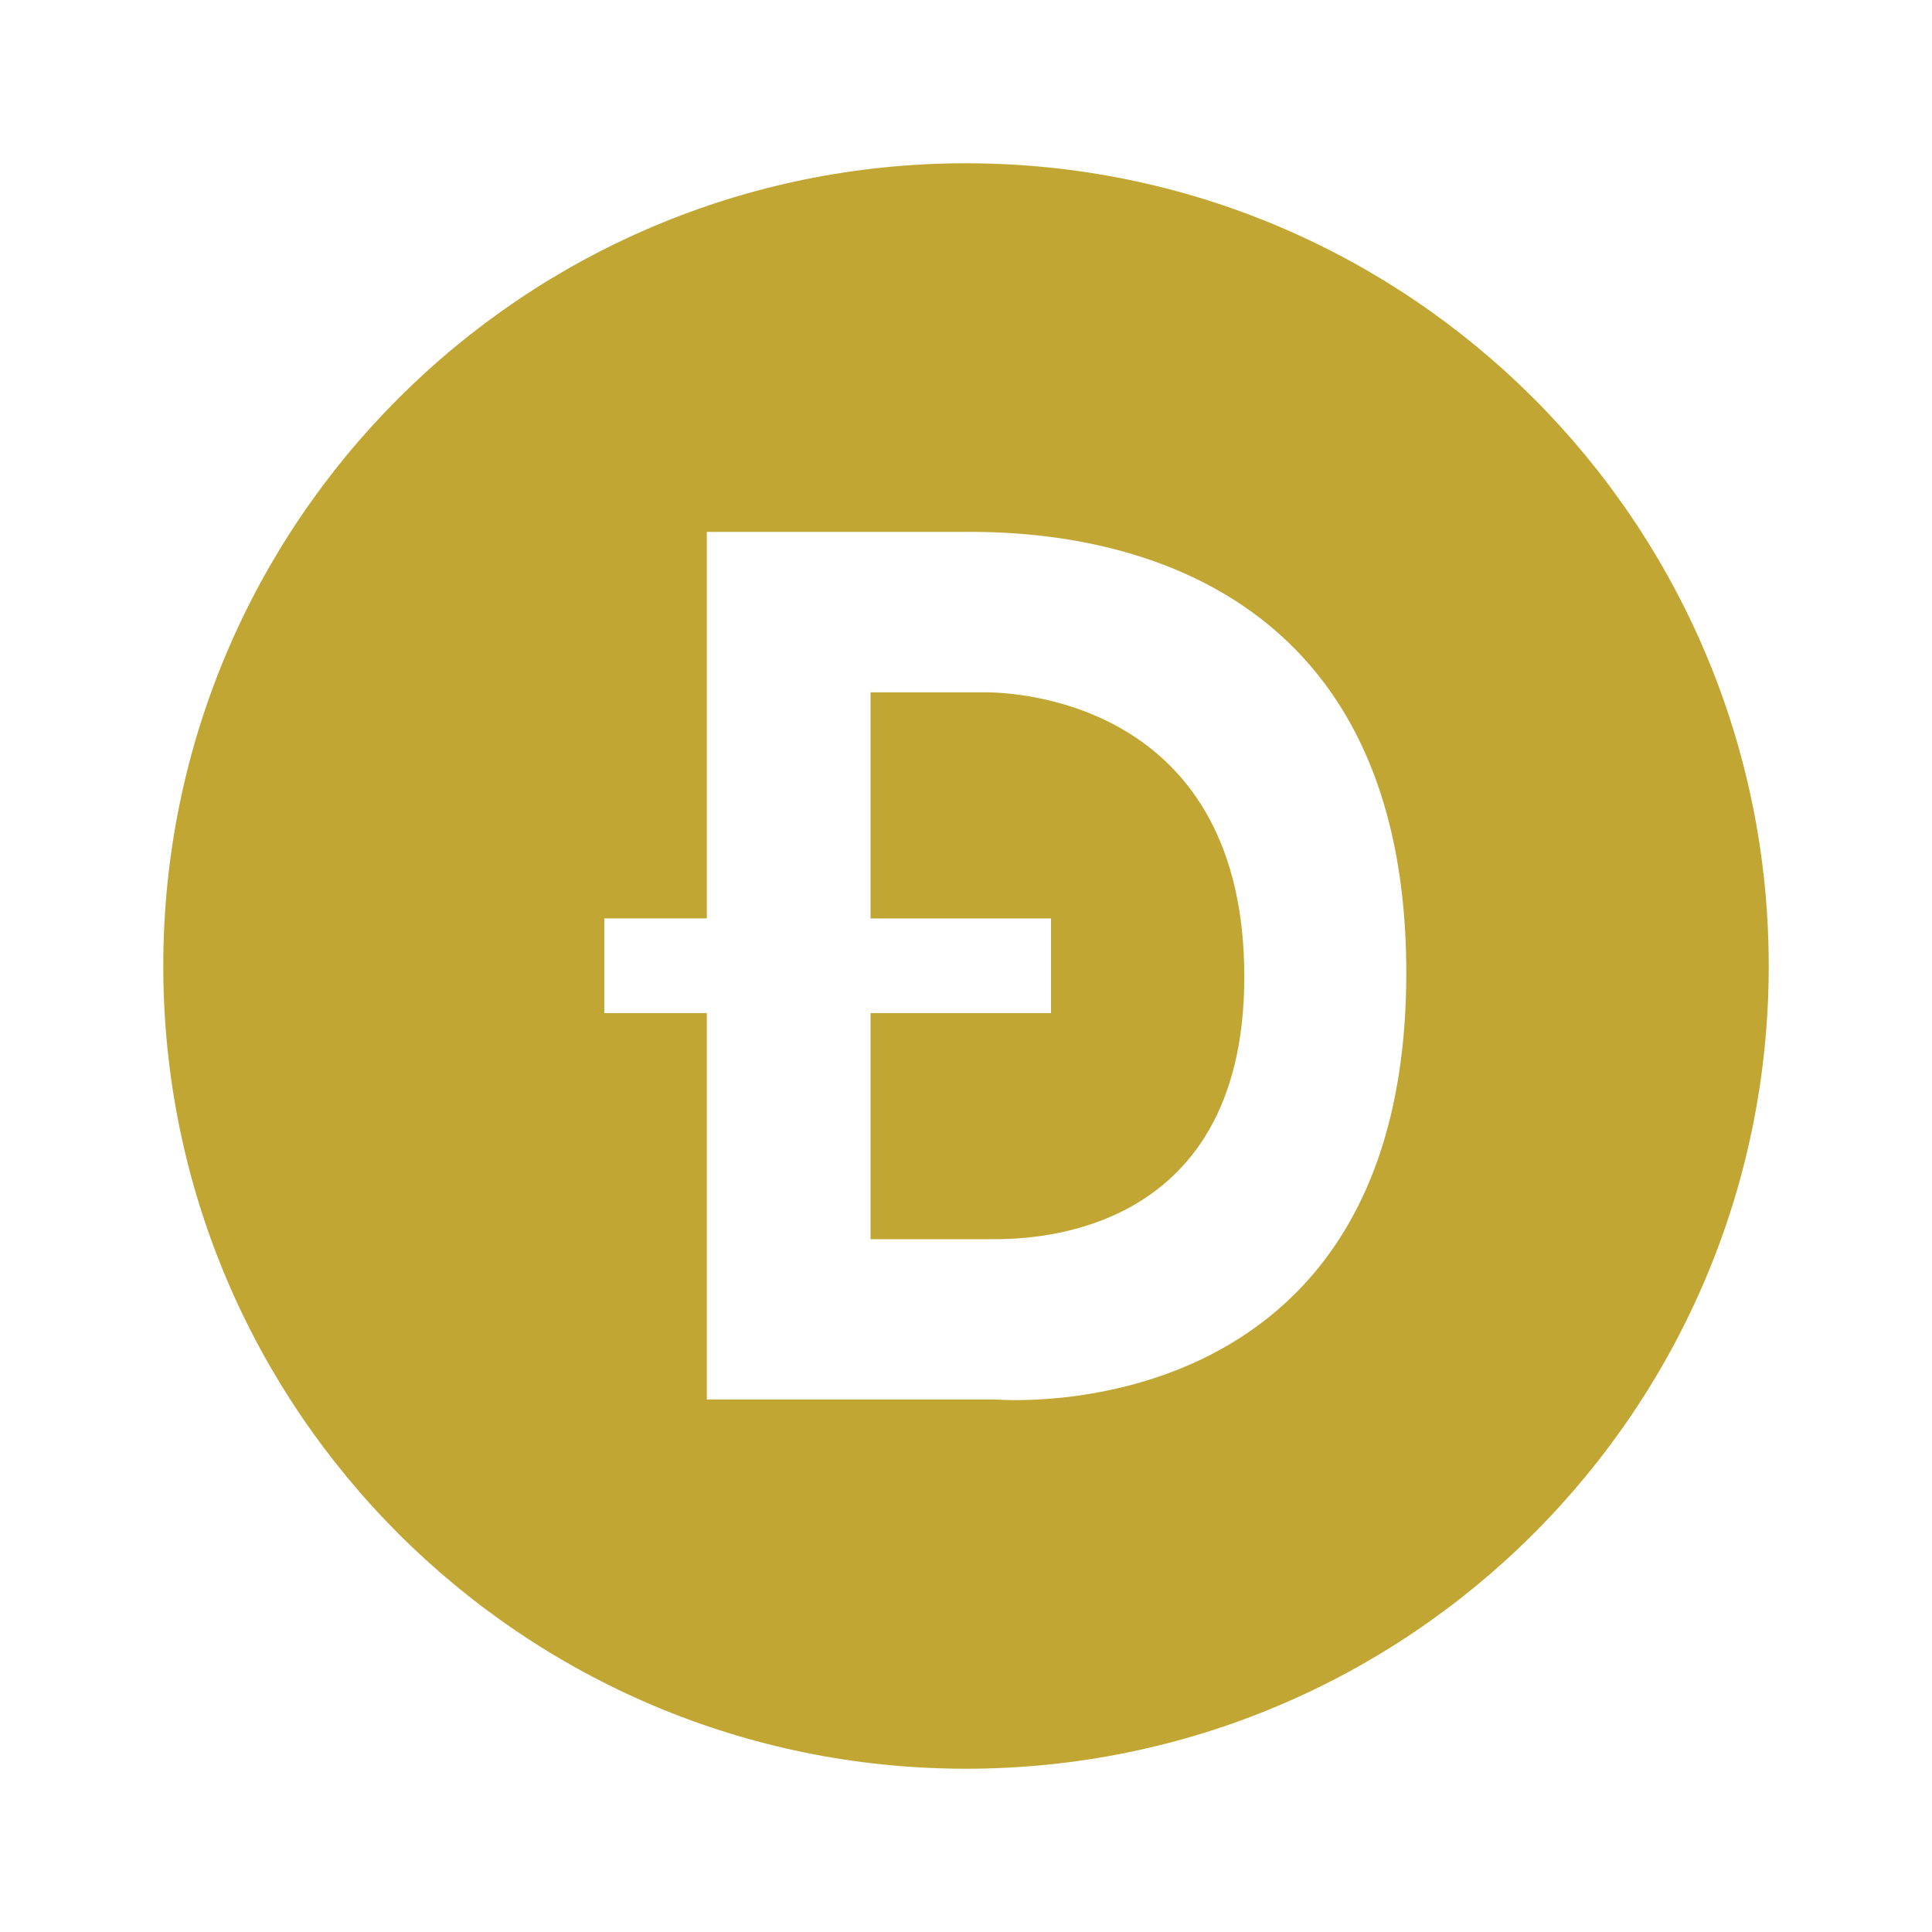
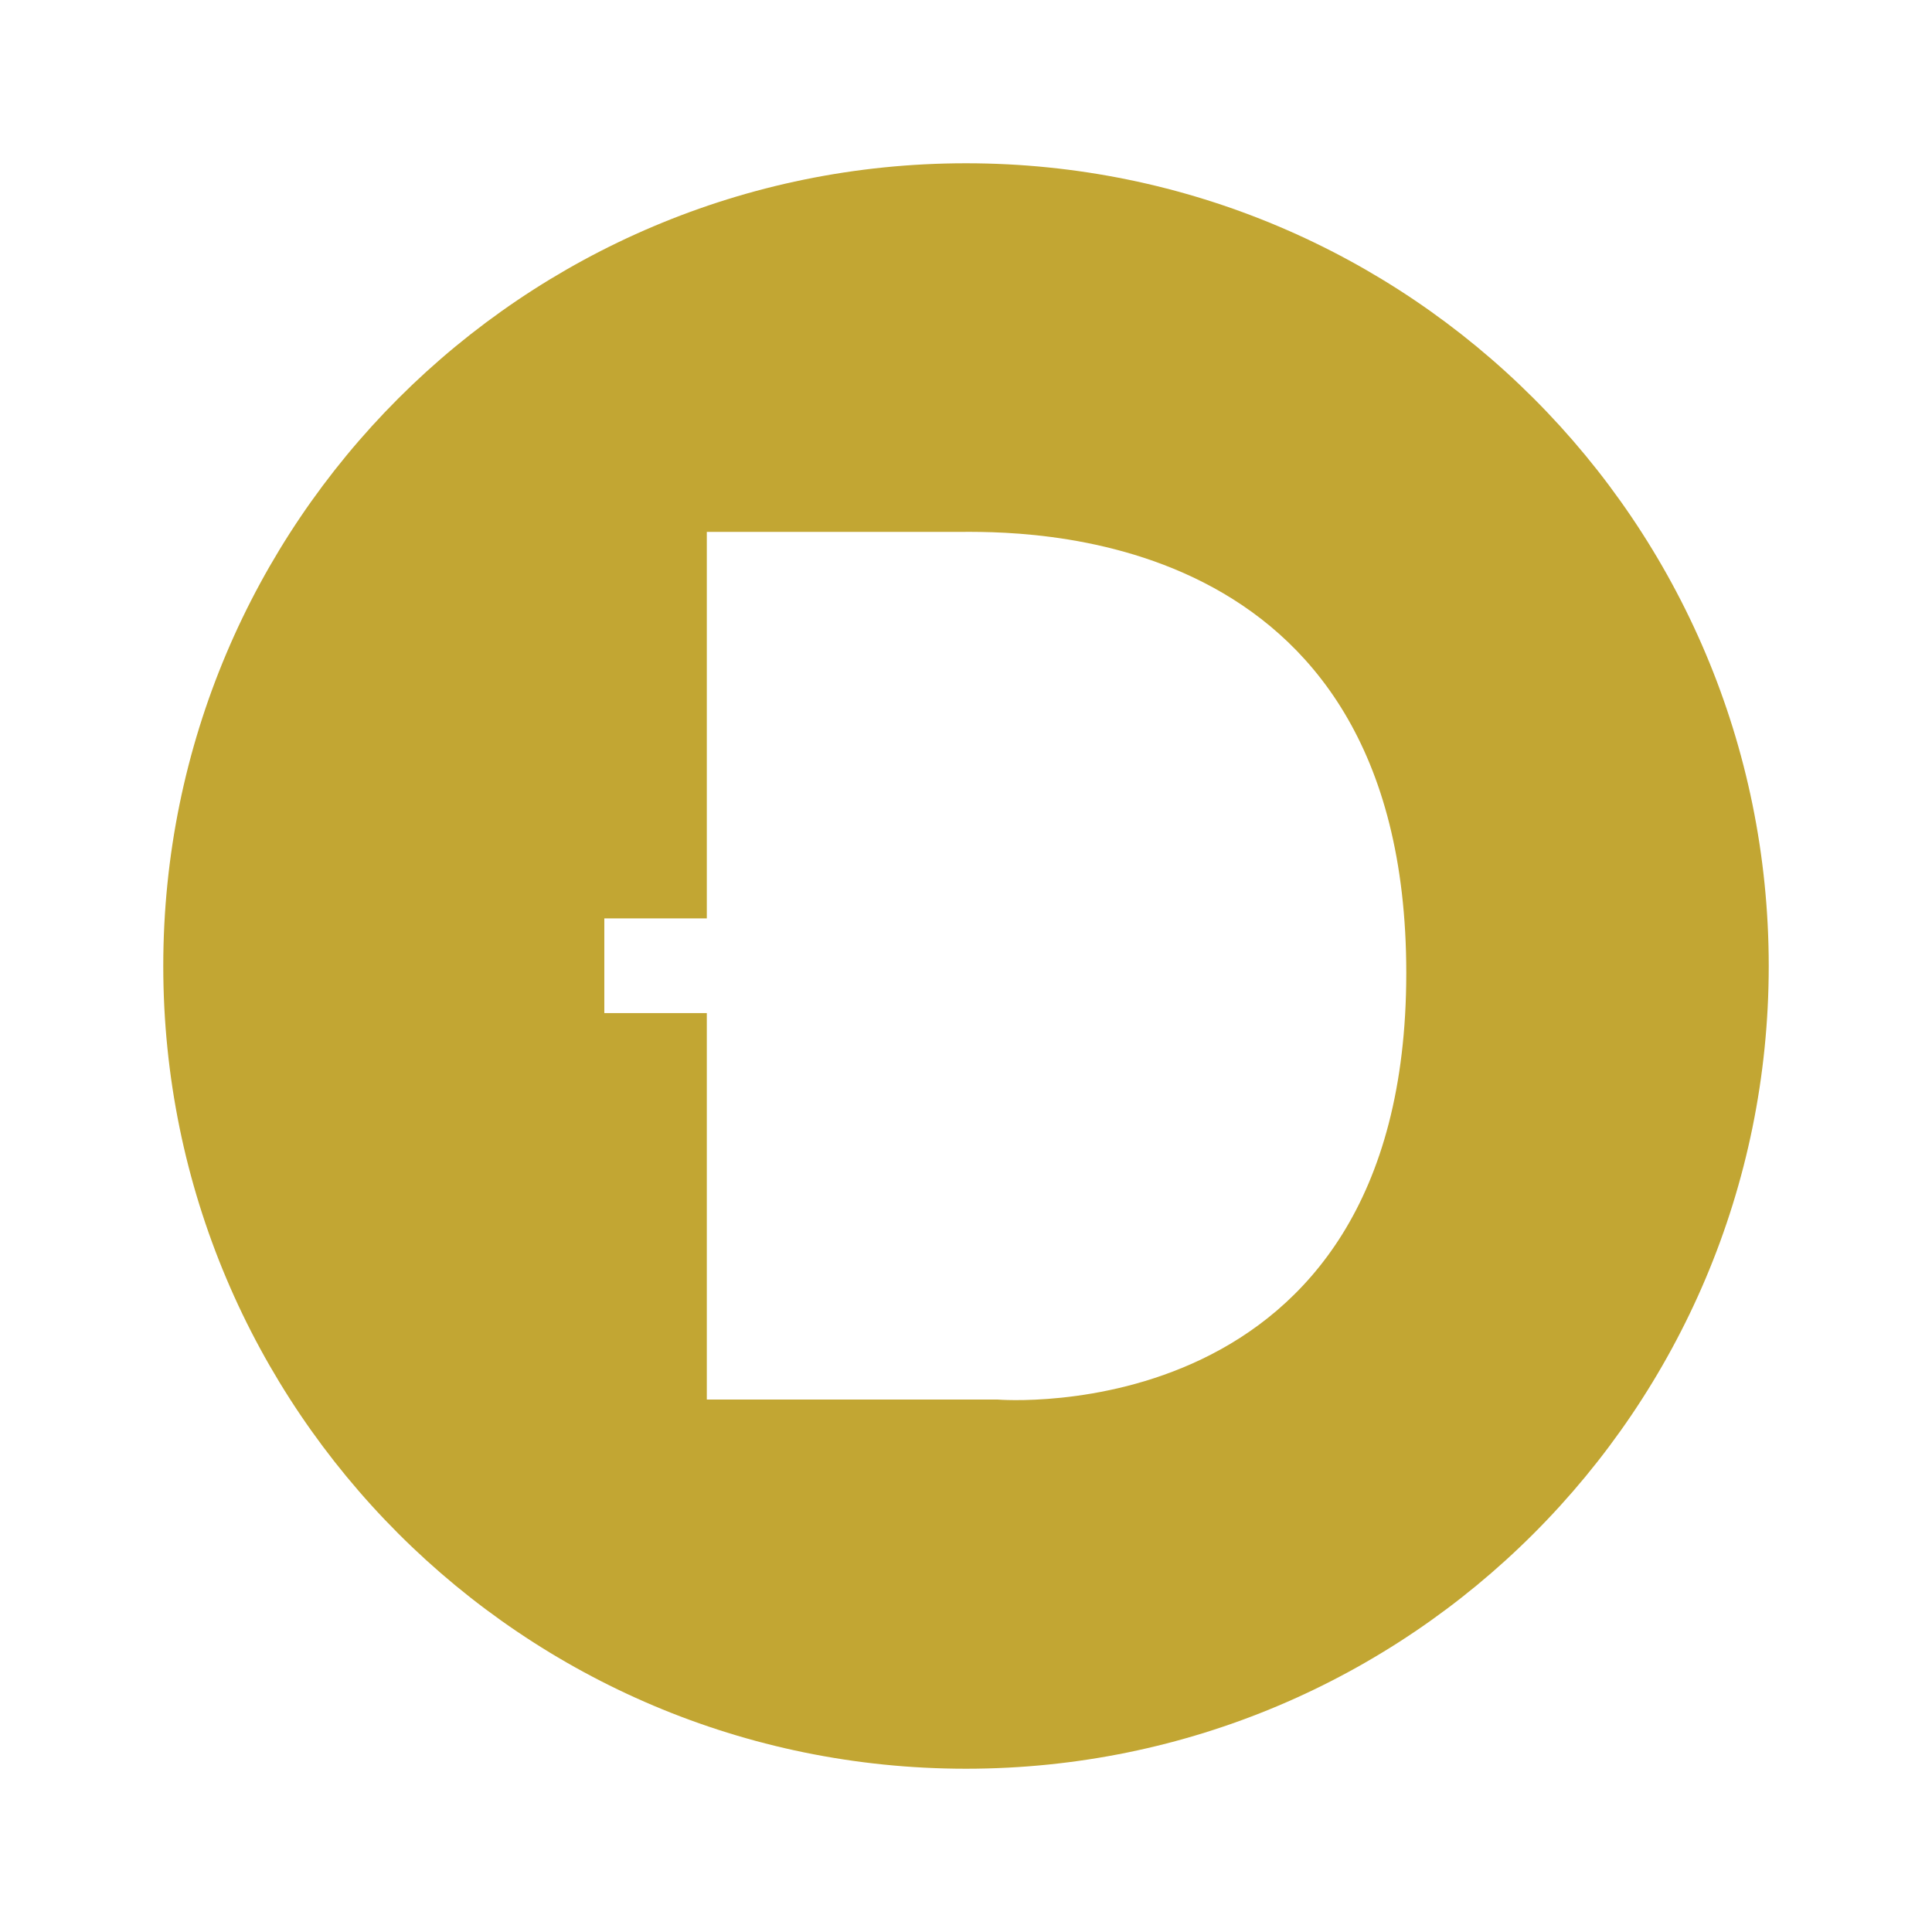
<svg xmlns="http://www.w3.org/2000/svg" width="142" height="142" viewBox="0 0 142 142" fill="none">
-   <path d="M72.415 50.884H63.985V67.503H77.248V74.46H63.985V91.079H72.825C75.096 91.079 91.479 91.334 91.455 71.746C91.432 52.158 75.568 50.884 72.415 50.884Z" fill="#C2A633" />
  <path d="M71 12C38.413 12 12 38.413 12 71C12 103.587 38.413 130 71 130C103.587 130 130 103.587 130 71C130 38.413 103.587 12 71 12ZM73.317 102.865H51.95V74.46H44.417V67.502H51.95V39.093H70.287C74.625 39.093 103.36 38.191 103.36 71.51C103.36 105.385 73.317 102.865 73.317 102.865Z" fill="#C2A633" />
</svg>